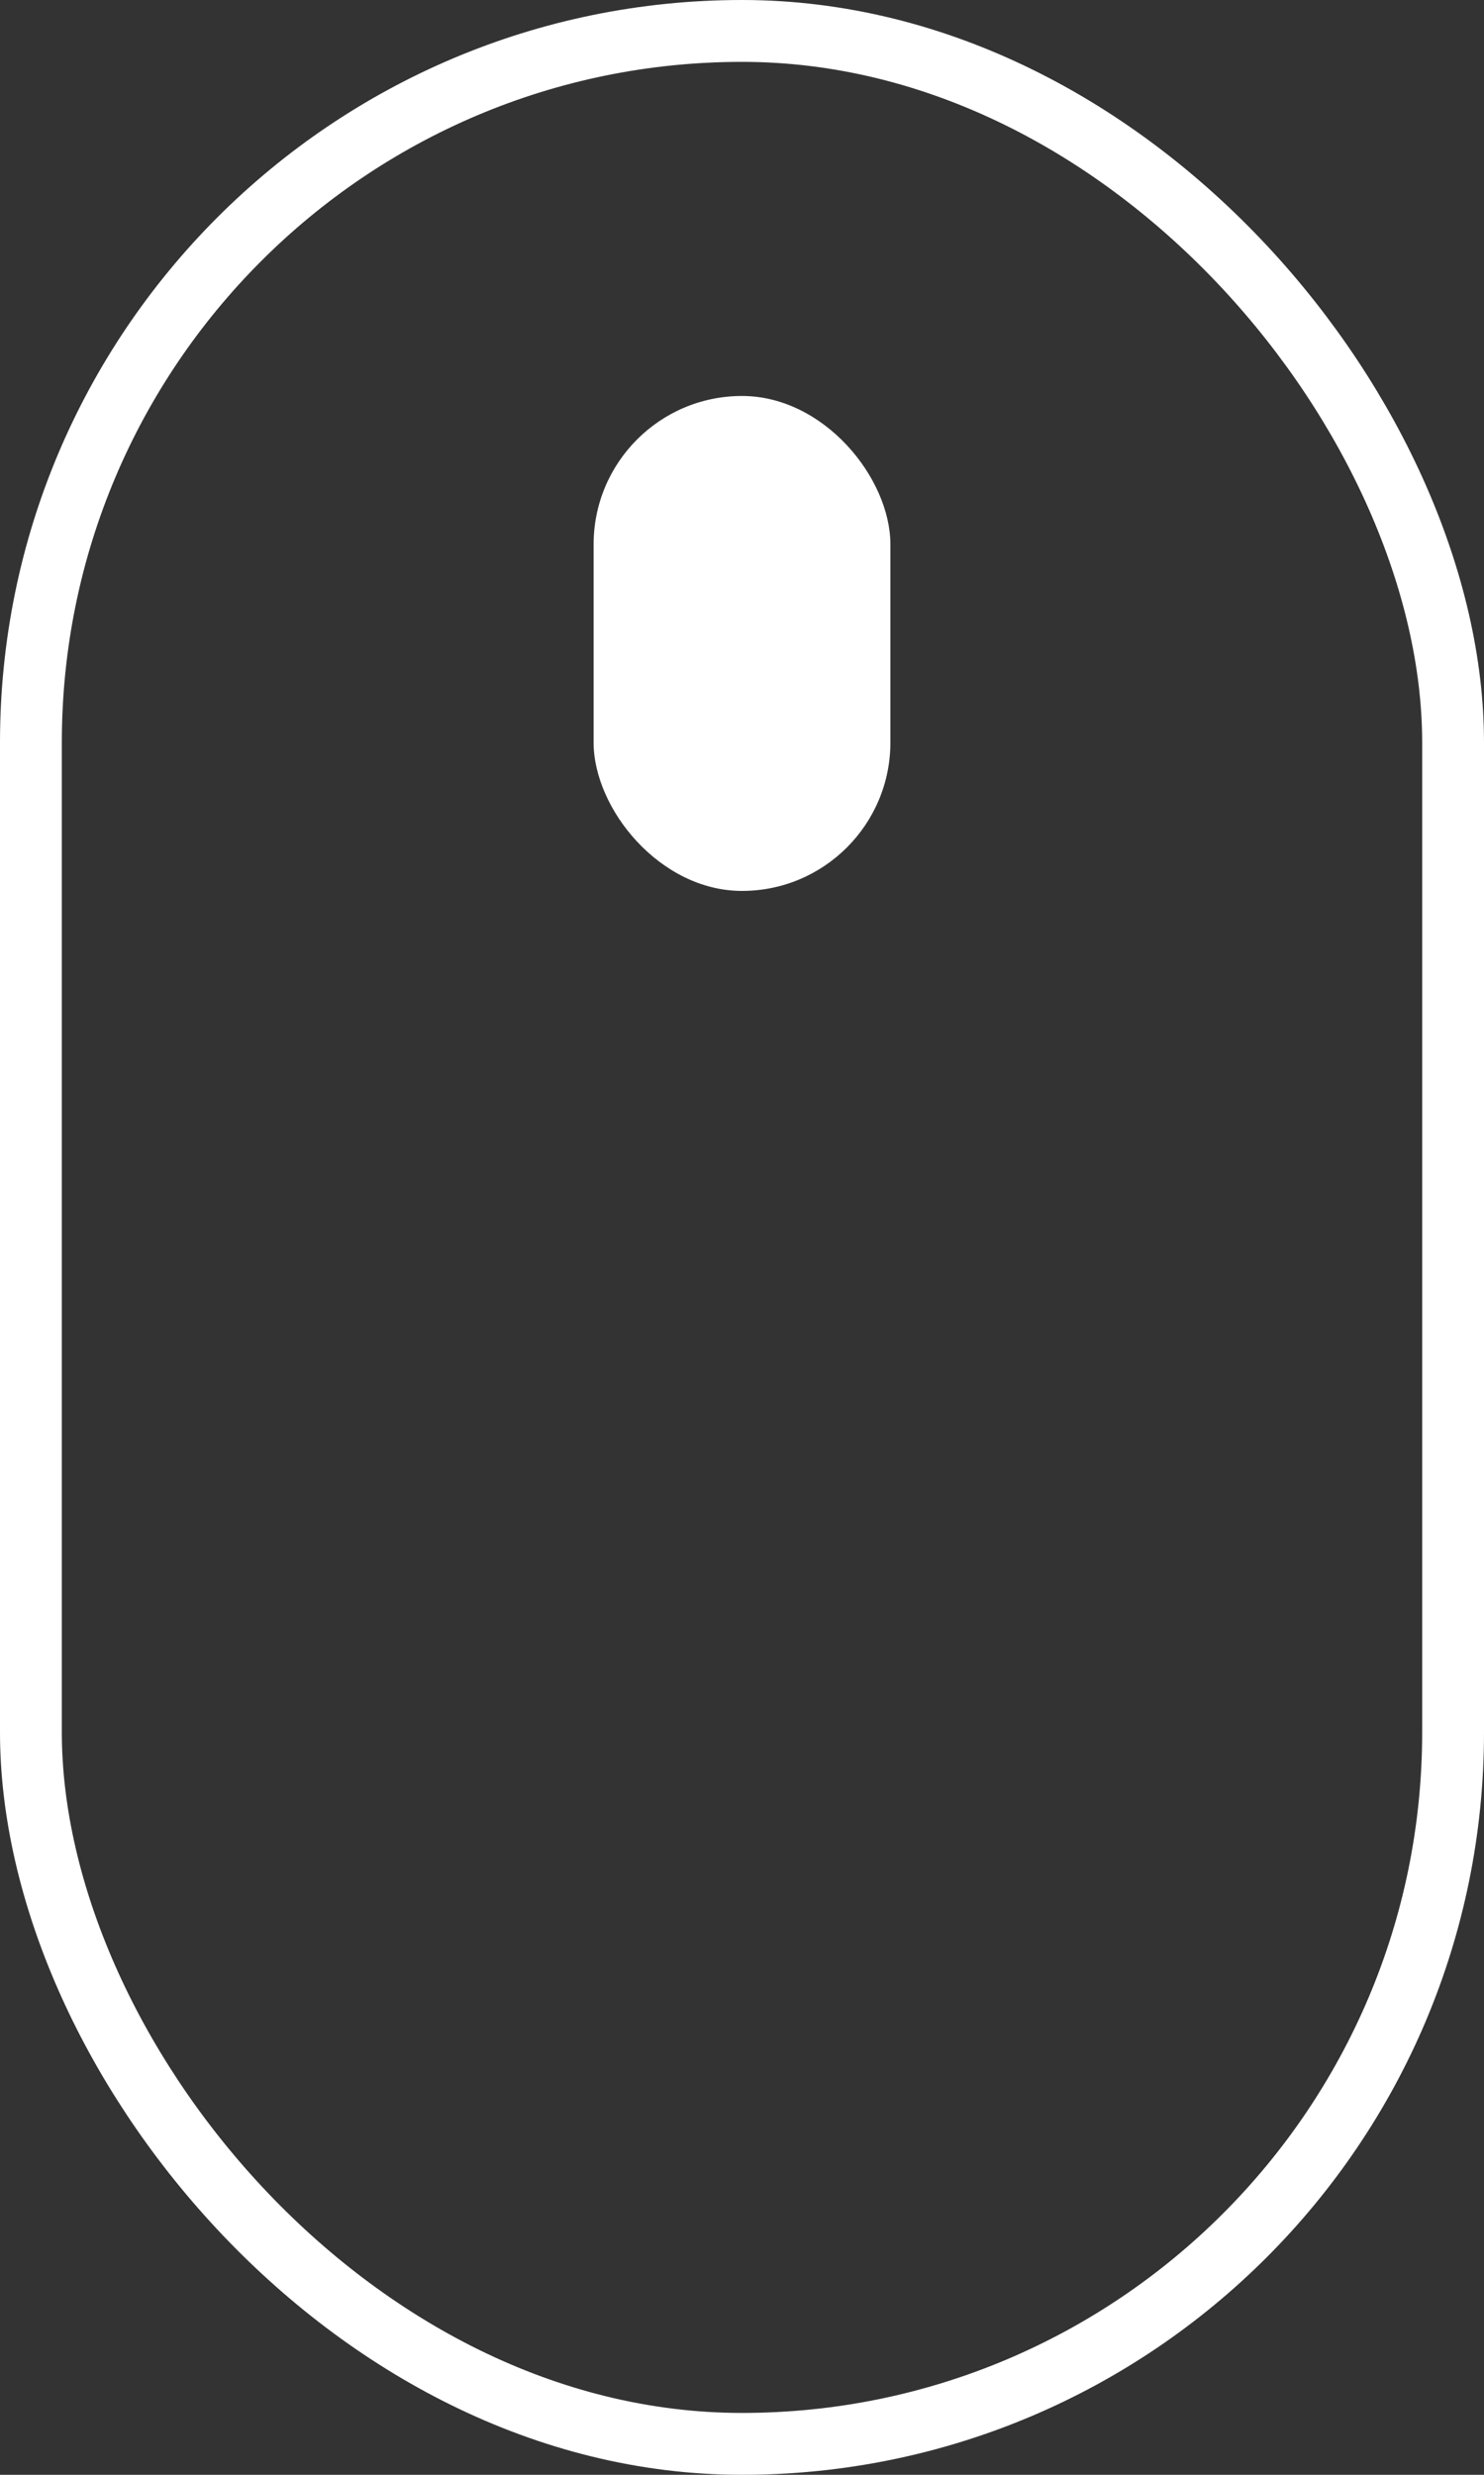
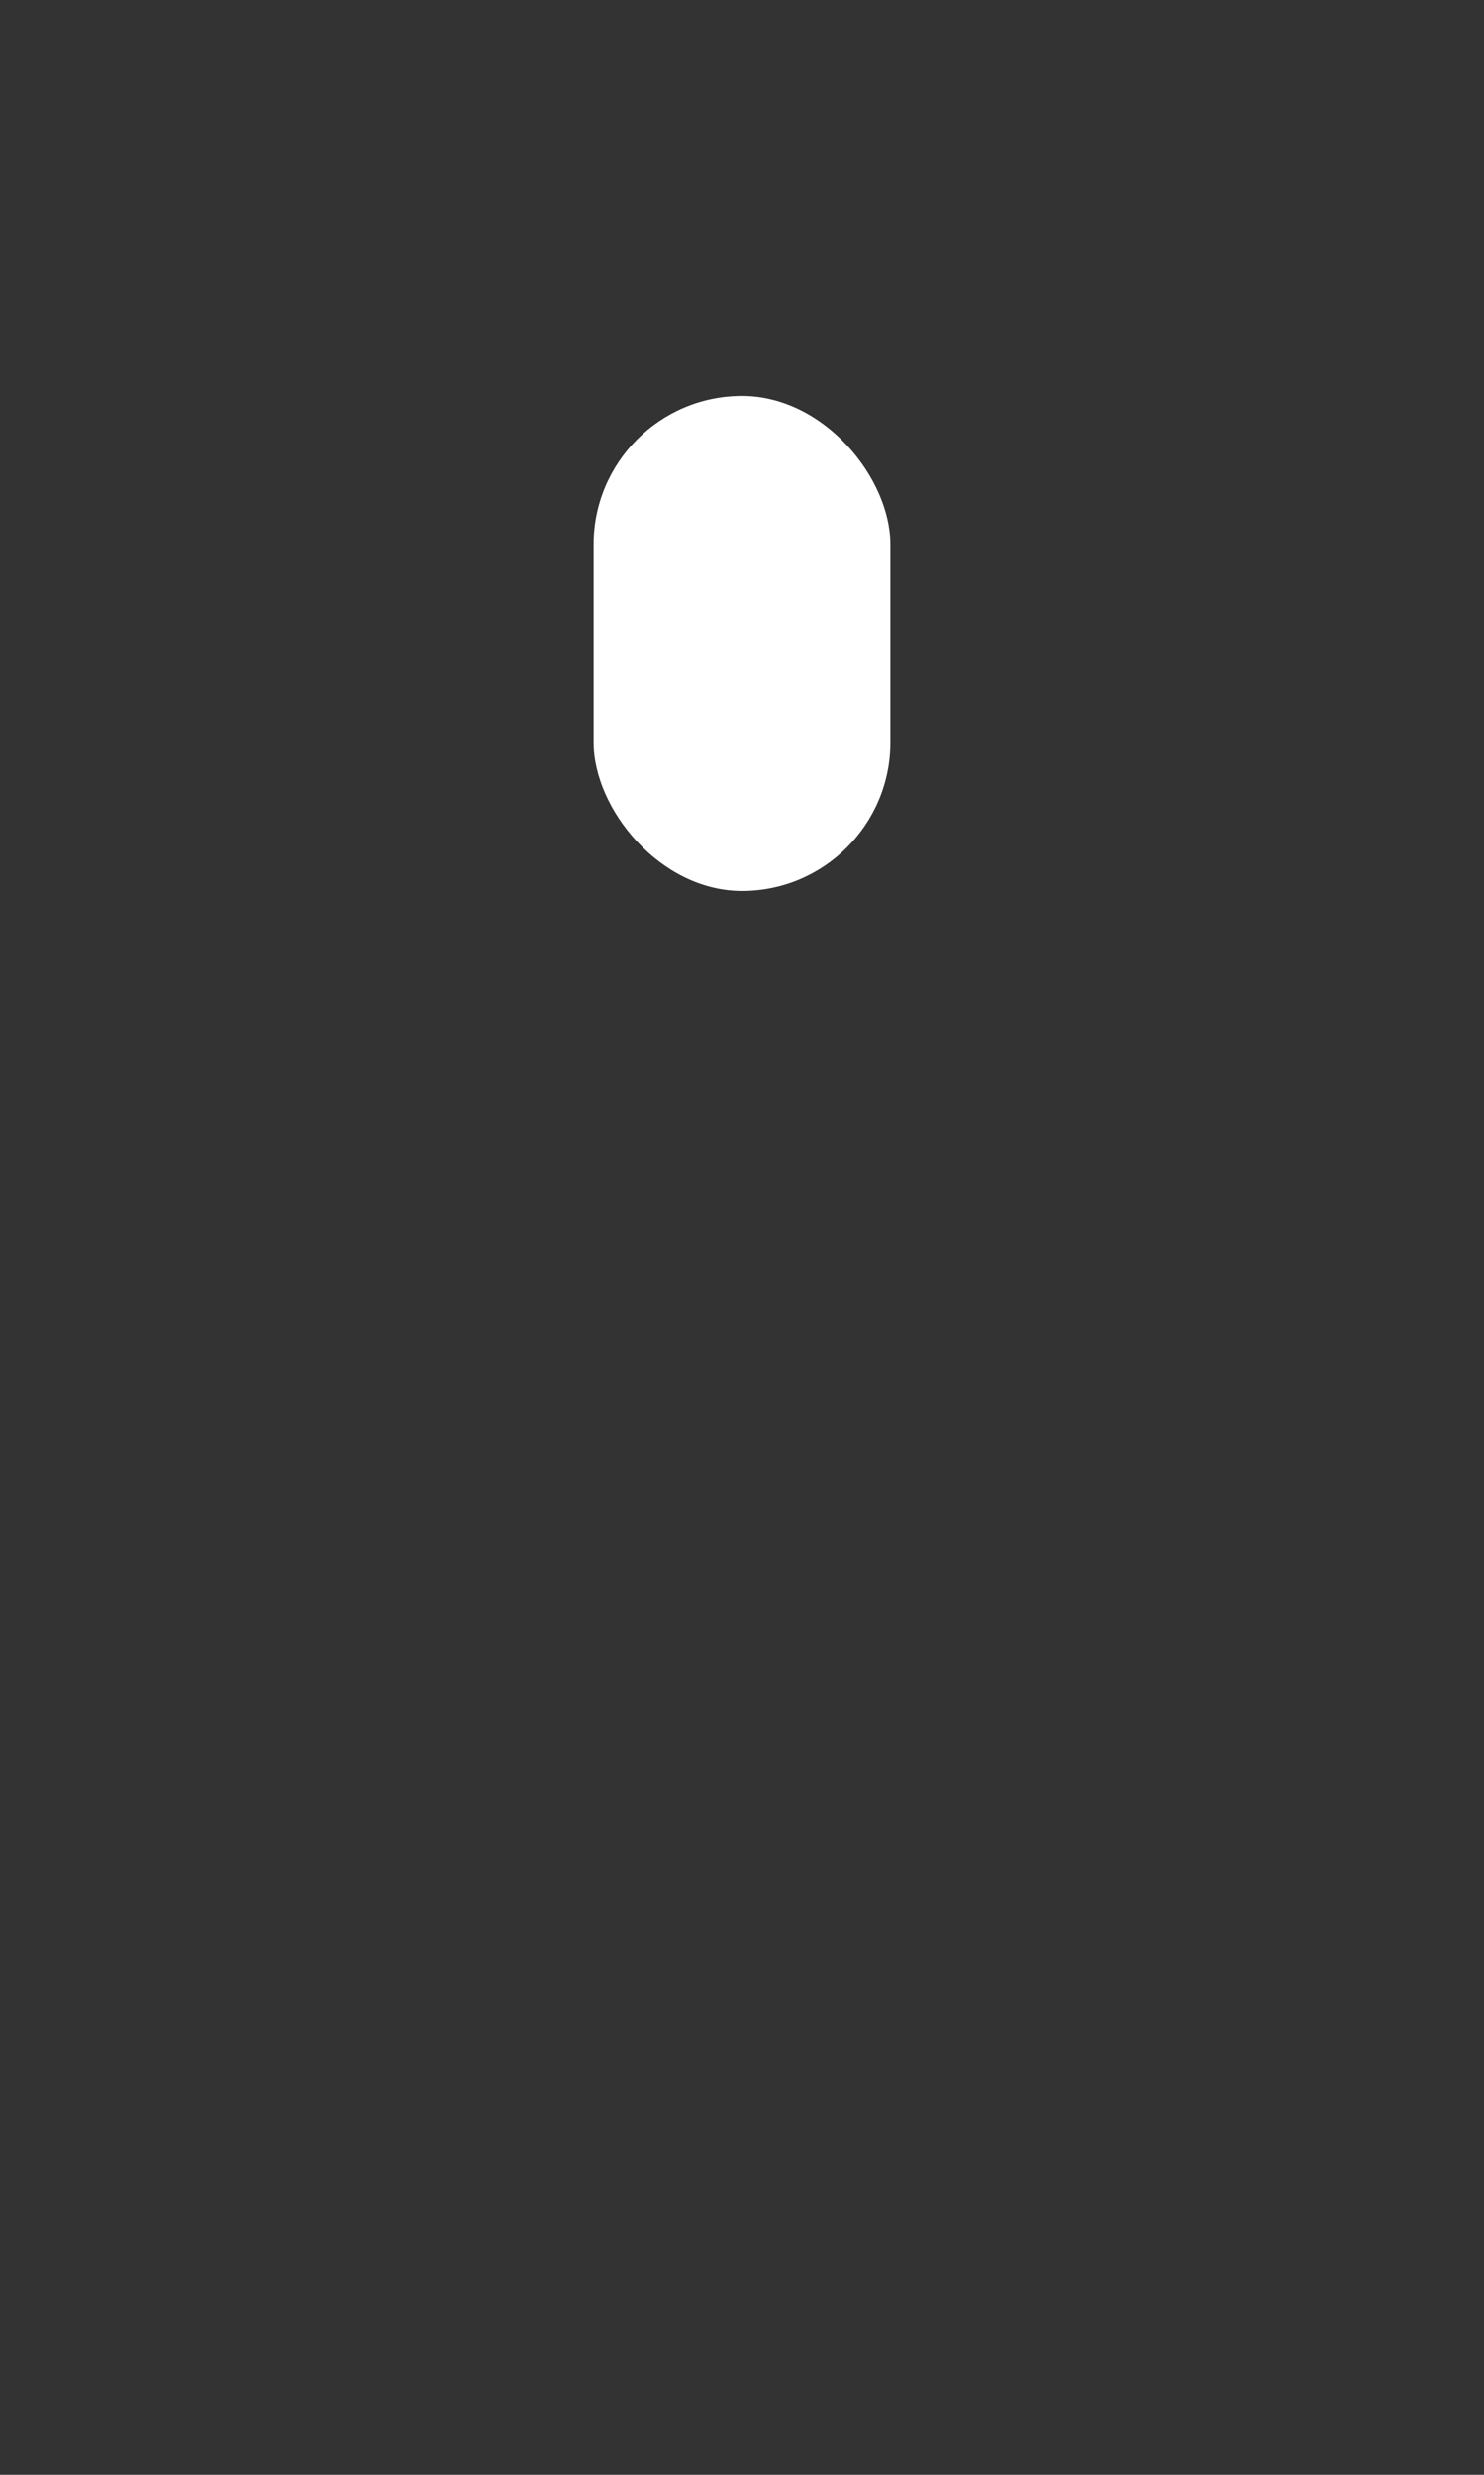
<svg xmlns="http://www.w3.org/2000/svg" width="24" height="40" viewBox="0 0 24 40" fill="none">
  <rect x="0" y="0" width="24" height="40" fill="#333333" stroke="none" />
  <g id="Group 30">
-     <rect id="Rectangle 105" x="0.5" y="0.5" width="23" height="39" rx="11.5" stroke="white" />
    <rect id="Rectangle 106" x="9.6" y="6.4" width="4.8" height="8" rx="2.4" fill="white" />
  </g>
</svg>